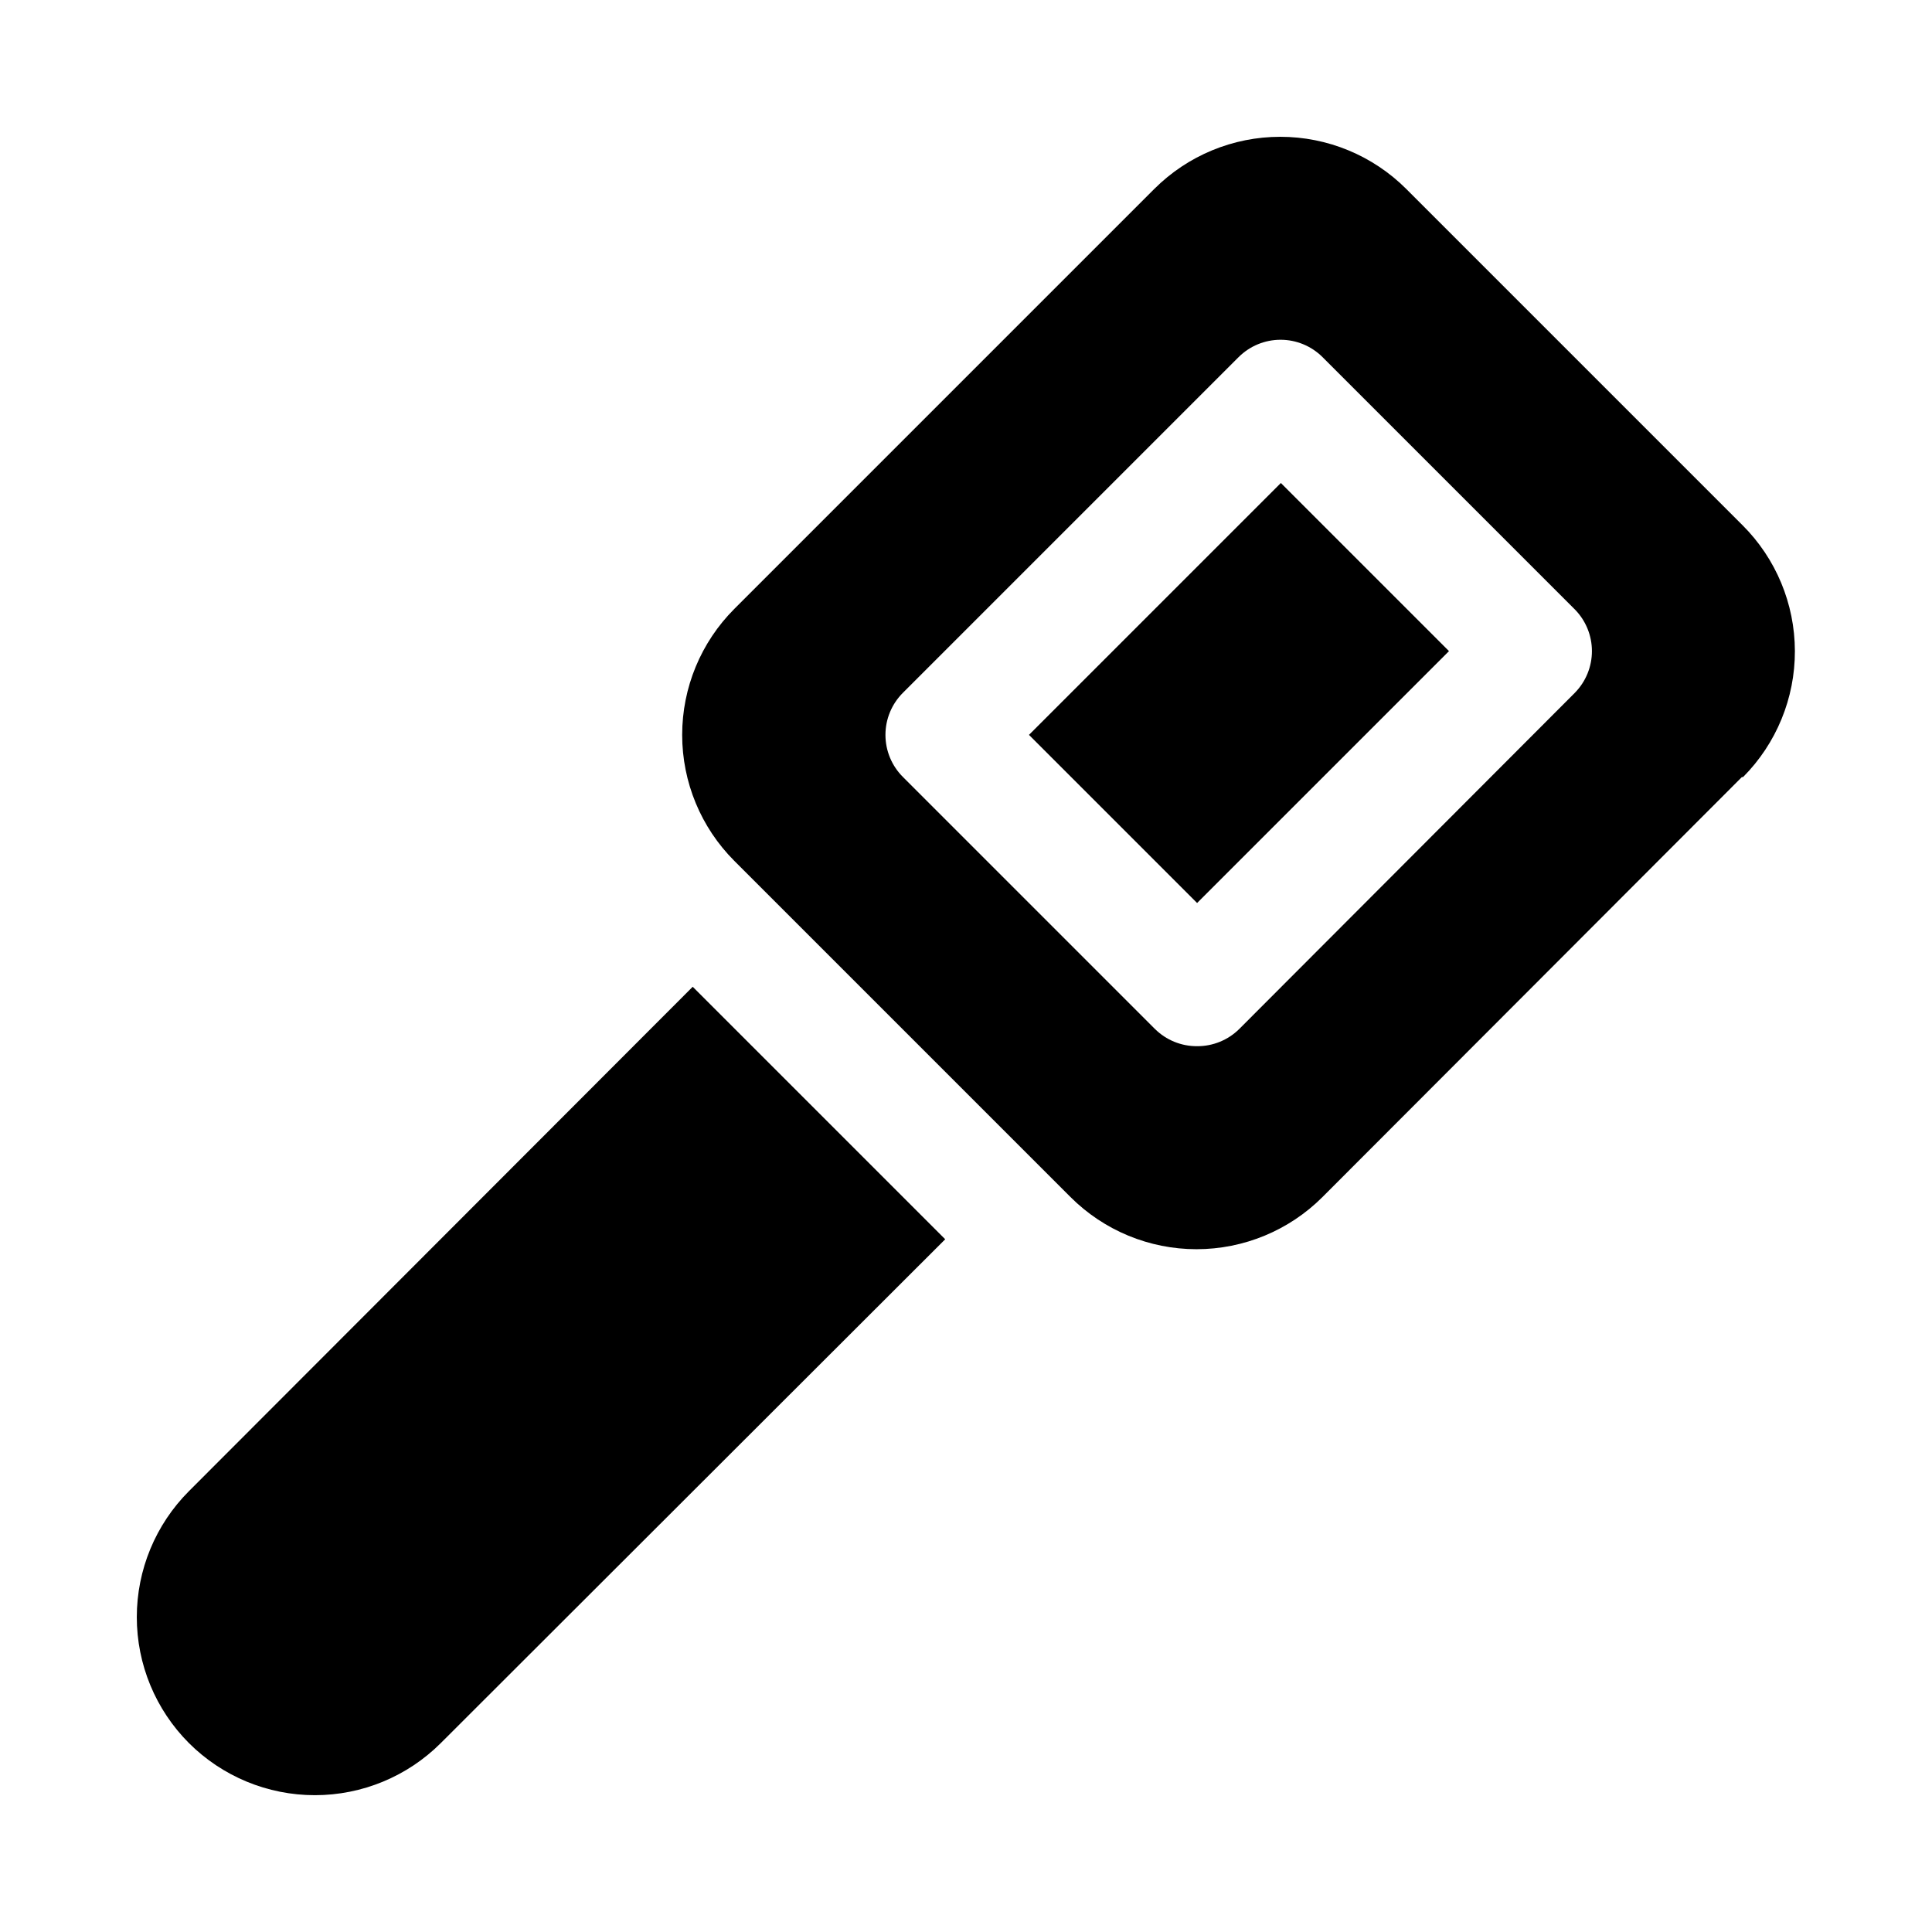
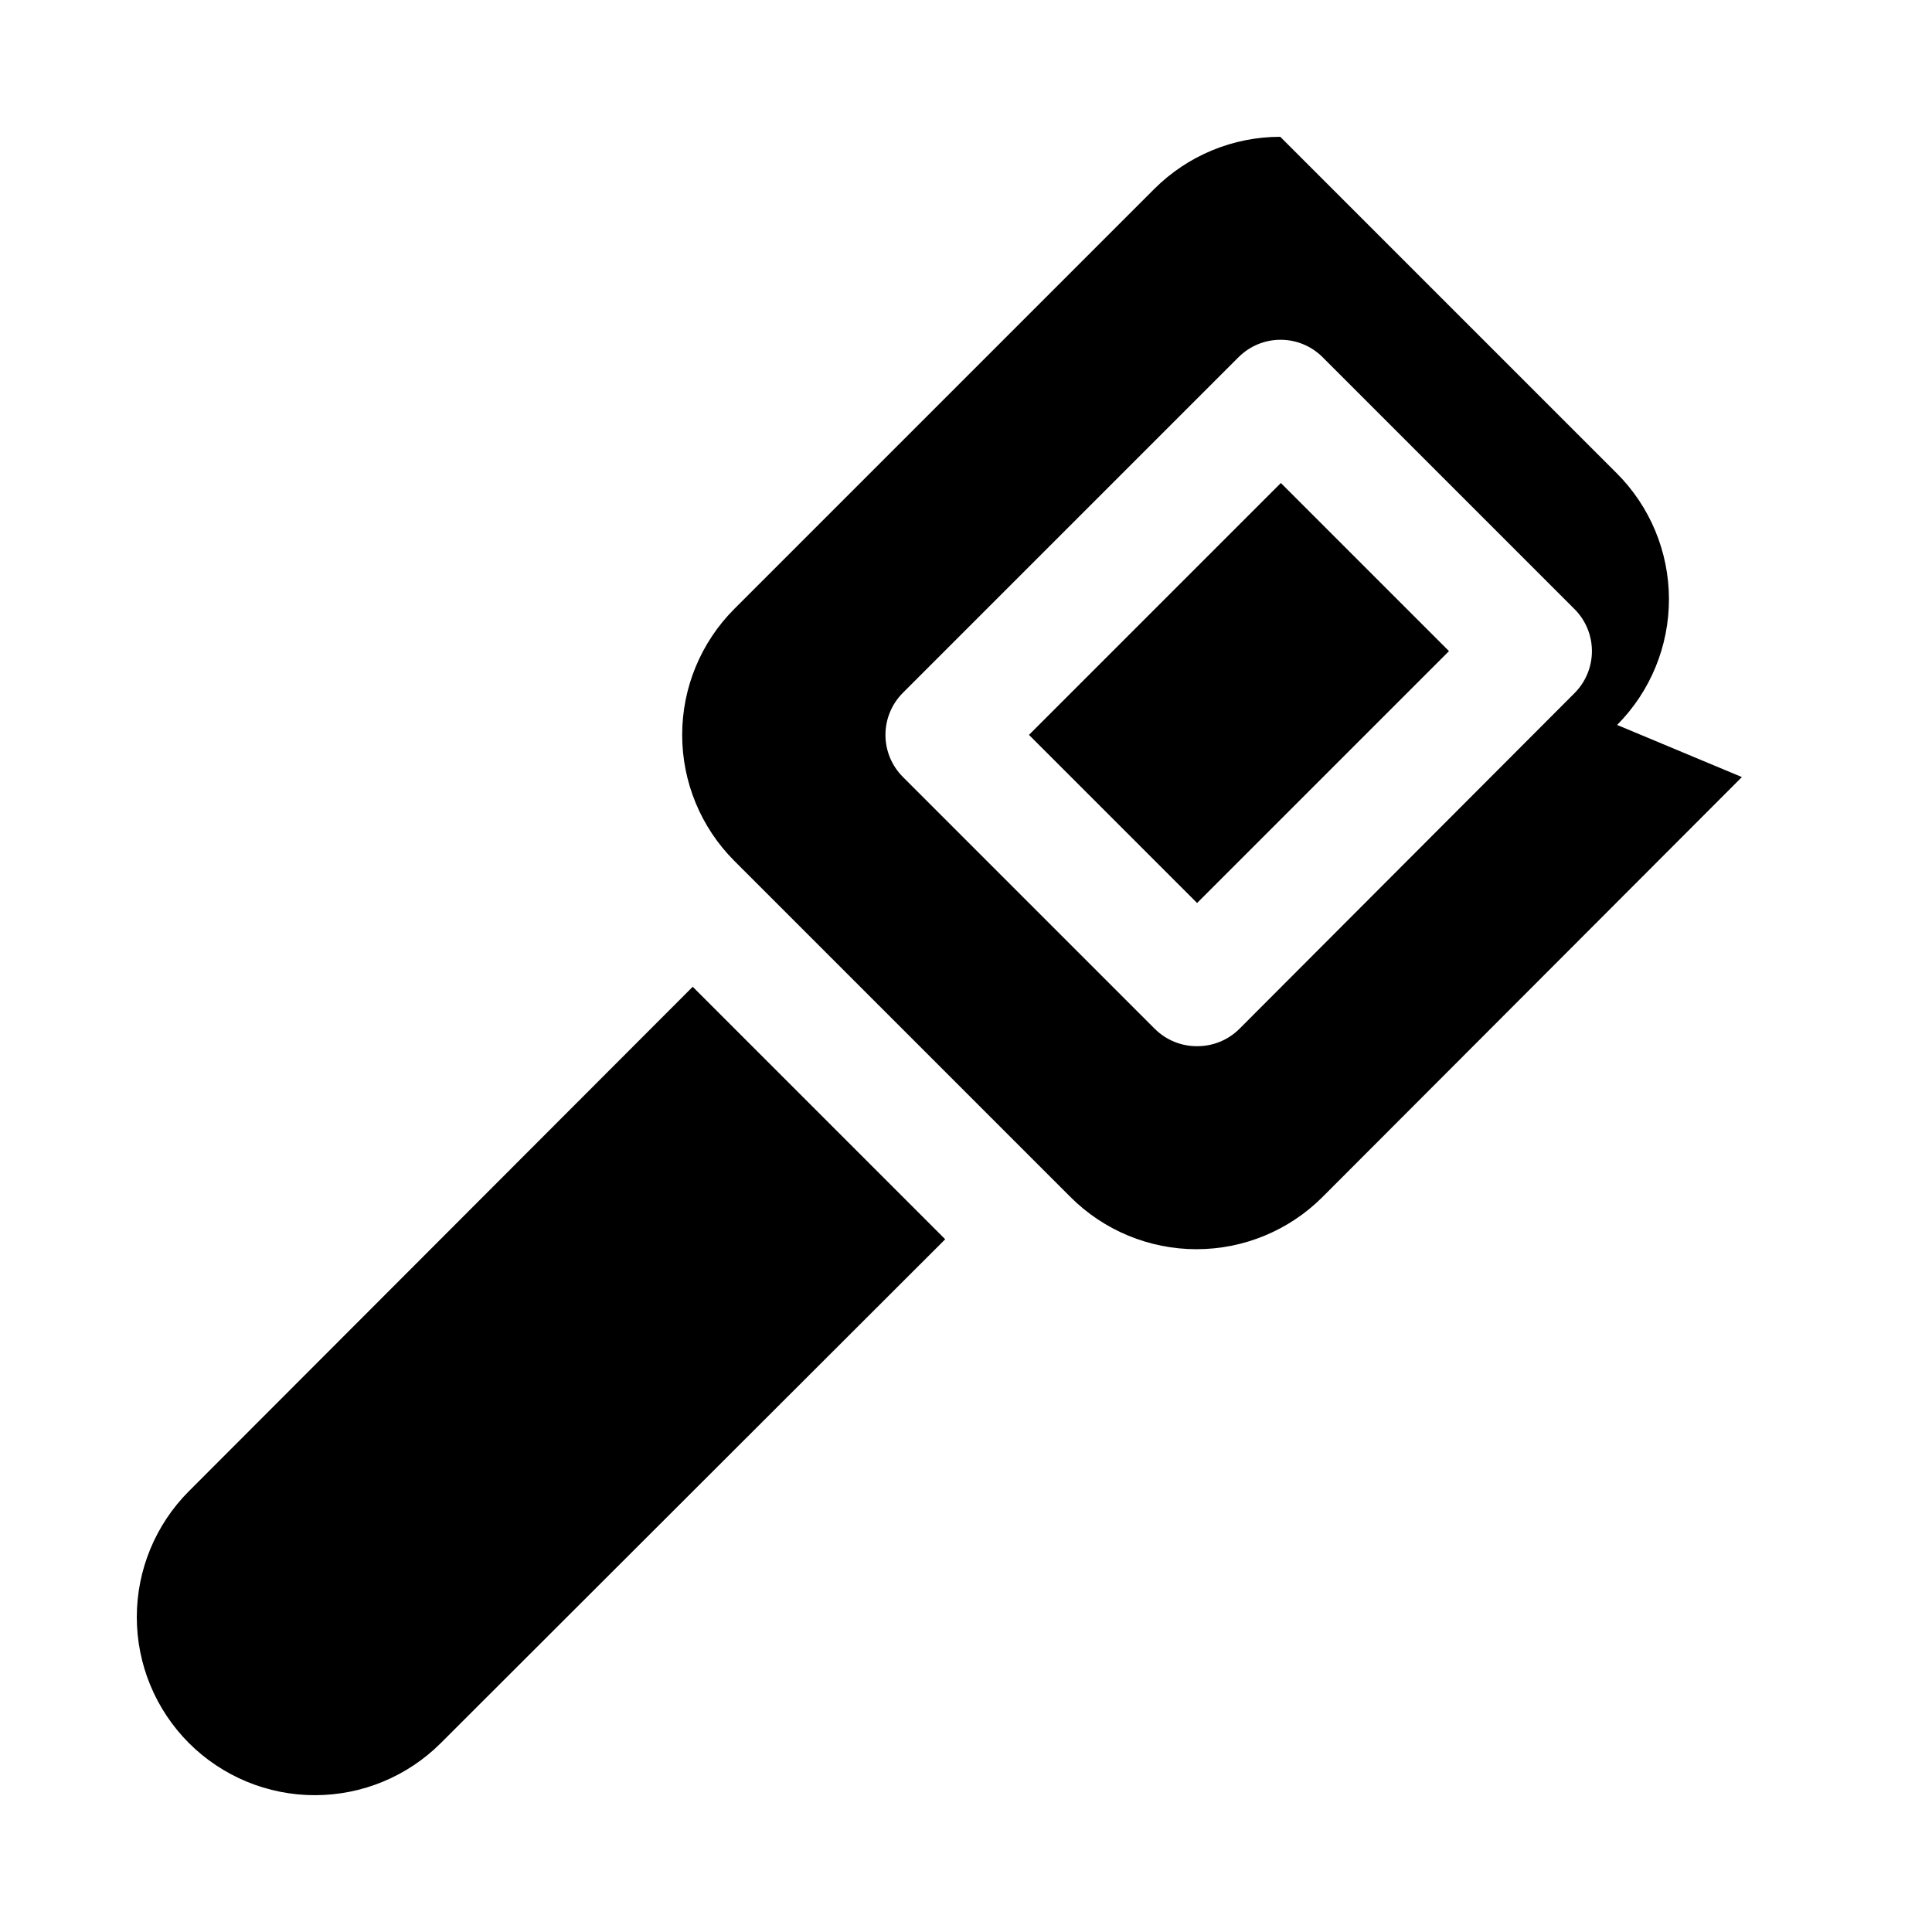
<svg xmlns="http://www.w3.org/2000/svg" fill="#000000" width="800px" height="800px" version="1.1" viewBox="144 144 512 512">
-   <path d="m394.49 472.42-133.67 133.51c-8.855 8.848-20.859 13.812-33.375 13.812-12.52 0-24.523-4.965-33.379-13.812-8.844-8.855-13.812-20.859-13.812-33.375 0-12.52 4.969-24.523 13.812-33.379l133.51-133.67zm22.199-133.67 44.555 44.555 66.754-66.754-44.555-44.555zm188.93 11.18-111.16 111.31c-8.855 8.848-20.859 13.812-33.375 13.812-12.516 0-24.523-4.965-33.379-13.812l-89.109-89.109c-8.848-8.855-13.812-20.863-13.812-33.379s4.965-24.52 13.812-33.379l111.31-111.31c8.855-8.844 20.863-13.812 33.379-13.812s24.52 4.969 33.375 13.812l89.109 89.109h0.004c8.867 8.836 13.863 20.832 13.891 33.348 0.031 12.516-4.91 24.531-13.734 33.41zm-44.242-44.398-66.914-66.914c-2.949-2.93-6.938-4.578-11.098-4.578-4.16 0-8.148 1.648-11.098 4.578l-88.957 88.953c-2.981 2.957-4.656 6.981-4.656 11.18 0 4.199 1.676 8.223 4.656 11.18l66.754 66.754h0.004c2.969 2.945 6.992 4.59 11.176 4.566 4.184 0.023 8.207-1.621 11.18-4.566l88.953-89.109v-0.004c2.883-2.941 4.5-6.898 4.5-11.02 0-4.121-1.617-8.078-4.5-11.02z" />
+   <path d="m394.49 472.42-133.67 133.51c-8.855 8.848-20.859 13.812-33.375 13.812-12.52 0-24.523-4.965-33.379-13.812-8.844-8.855-13.812-20.859-13.812-33.375 0-12.52 4.969-24.523 13.812-33.379l133.51-133.67zm22.199-133.67 44.555 44.555 66.754-66.754-44.555-44.555zm188.93 11.18-111.16 111.31c-8.855 8.848-20.859 13.812-33.375 13.812-12.516 0-24.523-4.965-33.379-13.812l-89.109-89.109c-8.848-8.855-13.812-20.863-13.812-33.379s4.965-24.52 13.812-33.379l111.31-111.31c8.855-8.844 20.863-13.812 33.379-13.812l89.109 89.109h0.004c8.867 8.836 13.863 20.832 13.891 33.348 0.031 12.516-4.91 24.531-13.734 33.41zm-44.242-44.398-66.914-66.914c-2.949-2.93-6.938-4.578-11.098-4.578-4.16 0-8.148 1.648-11.098 4.578l-88.957 88.953c-2.981 2.957-4.656 6.981-4.656 11.18 0 4.199 1.676 8.223 4.656 11.18l66.754 66.754h0.004c2.969 2.945 6.992 4.59 11.176 4.566 4.184 0.023 8.207-1.621 11.18-4.566l88.953-89.109v-0.004c2.883-2.941 4.5-6.898 4.5-11.02 0-4.121-1.617-8.078-4.5-11.02z" />
</svg>